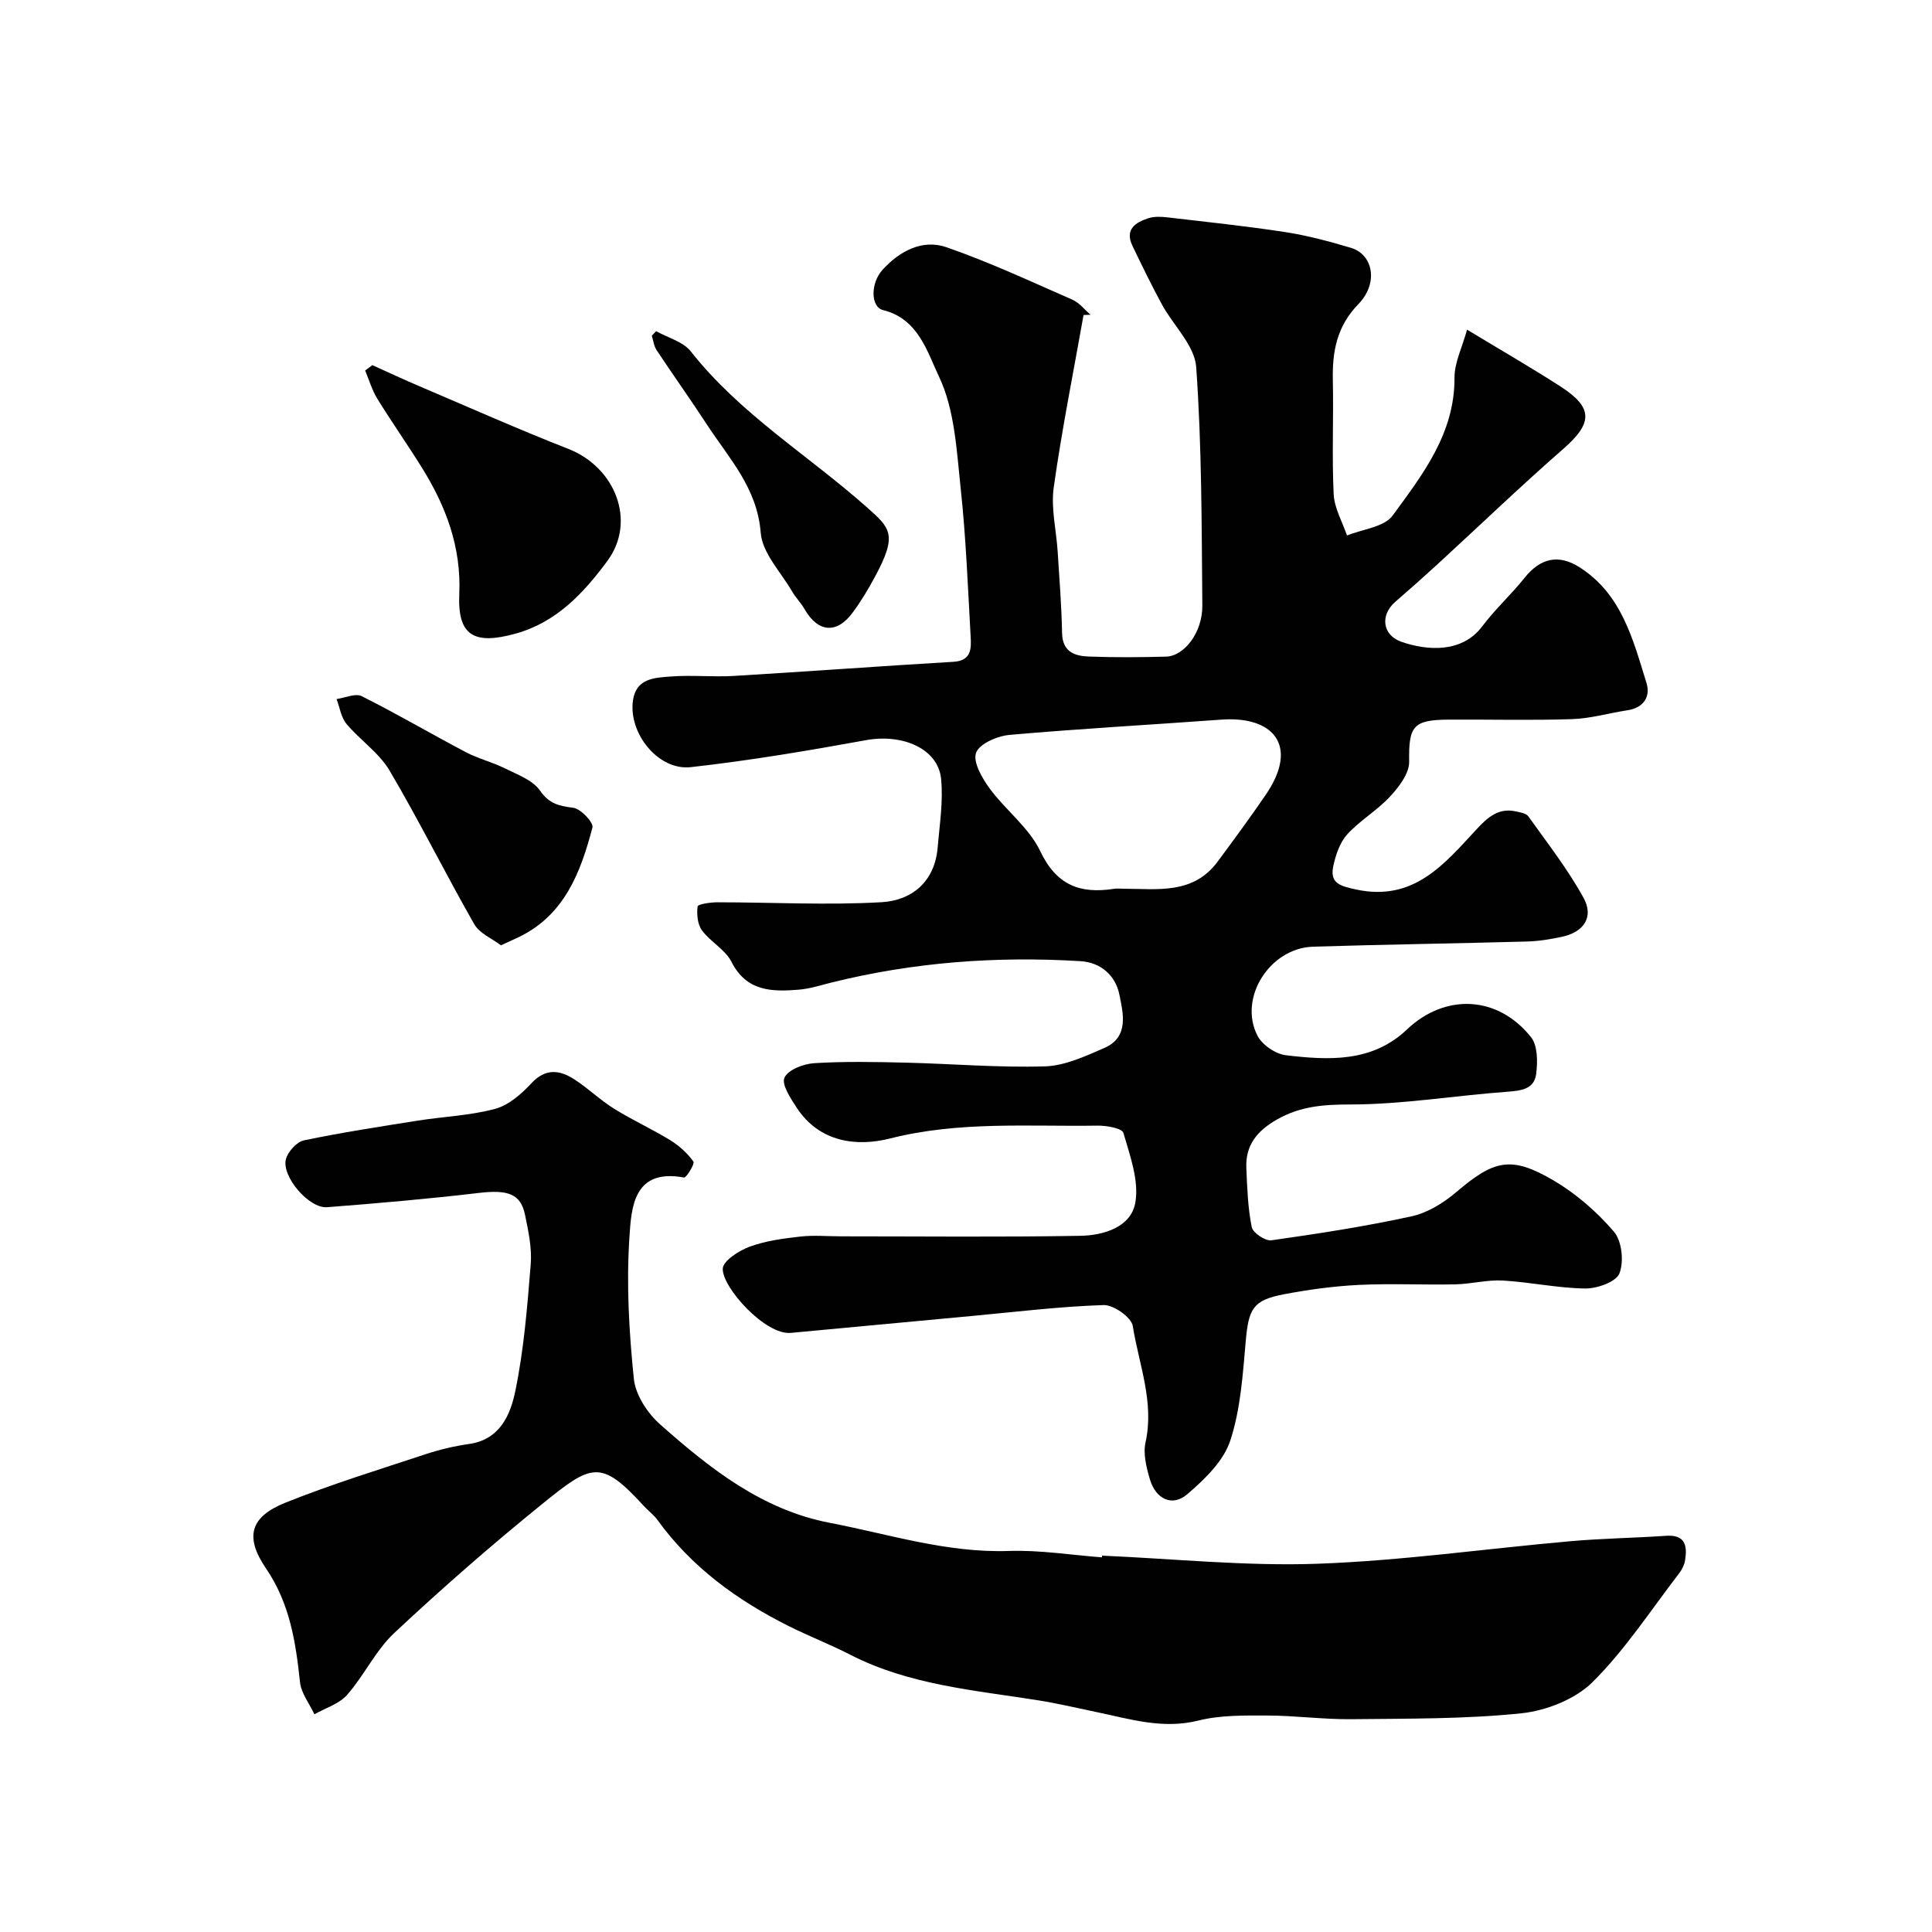
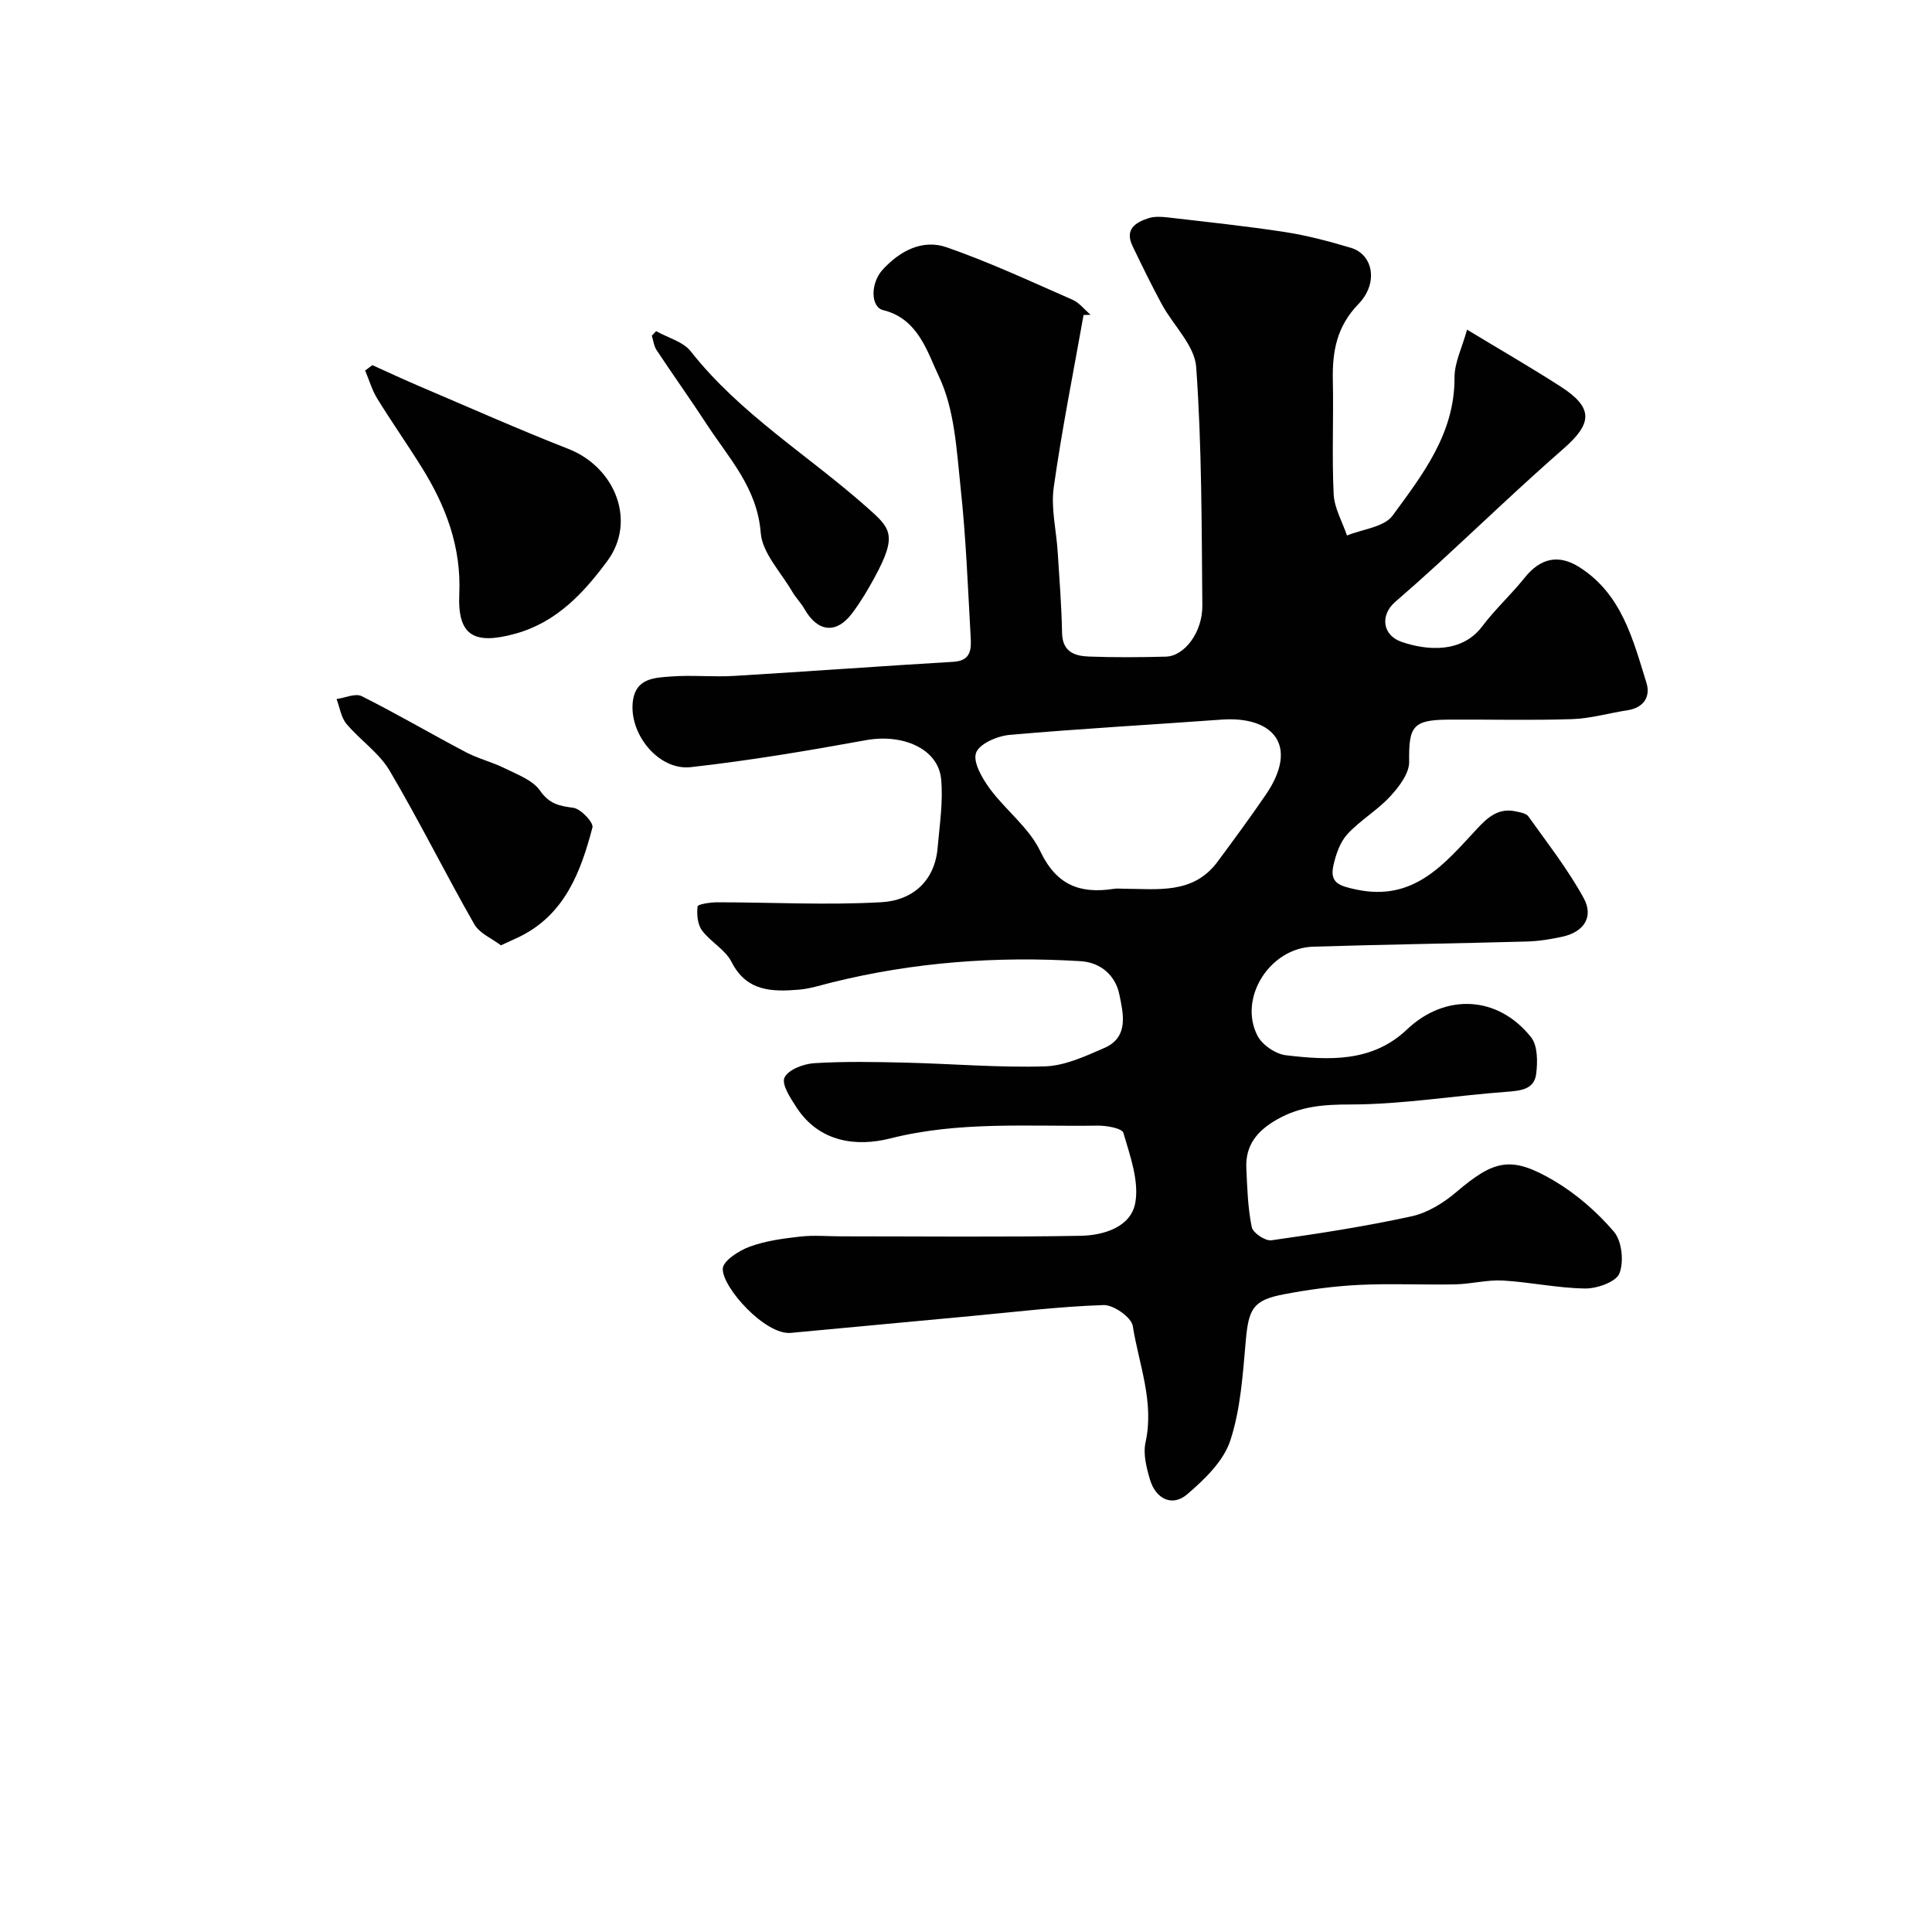
<svg xmlns="http://www.w3.org/2000/svg" enable-background="new 0 0 400 400" viewBox="0 0 400 400">
  <g fill="#010102">
    <path d="m224.34 65.22c-2.11 11.9-4.5 23.76-6.18 35.72-.6 4.3.54 8.84.82 13.27.36 5.62.8 11.24.91 16.86.08 3.87 2.59 4.75 5.51 4.86 5.32.2 10.67.16 15.99.02 3.82-.1 7.59-5.02 7.54-10.58-.15-16.47-.1-32.97-1.27-49.37-.32-4.47-4.73-8.61-7.11-12.99-2.15-3.96-4.12-8.02-6.08-12.09-1.65-3.44.61-4.88 3.33-5.75 1.22-.39 2.66-.31 3.96-.16 8.12.95 16.26 1.8 24.33 3.04 4.59.71 9.14 1.93 13.6 3.26 4.61 1.37 5.76 7.3 1.56 11.64-4.5 4.64-5.43 9.83-5.3 15.79.17 7.85-.21 15.72.17 23.56.14 2.9 1.79 5.72 2.76 8.57 3.22-1.32 7.69-1.73 9.45-4.13 6.22-8.5 12.86-16.99 12.81-28.53-.02-3.13 1.59-6.28 2.6-9.96 7.17 4.34 13.37 7.91 19.38 11.79 6.8 4.38 6.62 7.6.55 12.89-8.84 7.72-17.31 15.87-25.96 23.81-2.91 2.67-5.87 5.3-8.86 7.89-3.15 2.74-2.64 6.88 1.3 8.25 5.22 1.81 12.48 2.43 16.72-3.19 2.67-3.55 6-6.59 8.78-10.06 3.27-4.1 7.04-4.94 11.35-2.2 8.77 5.57 11.08 14.95 13.88 23.94.88 2.83-.53 5.16-3.92 5.68-3.85.59-7.67 1.72-11.53 1.84-8.49.28-16.99.05-25.49.1-7.47.04-8.29 1.4-8.19 8.73.03 2.41-2.11 5.21-3.95 7.19-2.66 2.88-6.21 4.93-8.85 7.81-1.52 1.66-2.37 4.18-2.88 6.46-.82 3.65 1.25 4.24 4.69 4.98 11.95 2.57 18.26-5.26 24.99-12.51 2.25-2.42 4.49-4.45 8.07-3.66.92.2 2.15.39 2.61 1.03 3.95 5.55 8.19 10.96 11.45 16.91 2.16 3.95 0 7.06-4.47 8.02-2.38.51-4.83.91-7.25.98-14.76.41-29.53.61-44.3 1.07-8.98.28-15.53 10.64-11.51 18.44.98 1.91 3.76 3.79 5.9 4.04 8.86 1.04 17.83 1.52 25.06-5.35 7.9-7.5 18.8-7.05 25.68 1.62 1.39 1.75 1.37 5.1 1.06 7.59-.4 3.19-3.13 3.48-6.05 3.7-10.81.79-21.59 2.62-32.39 2.63-5.58 0-10.4.35-15.26 3.13-4.08 2.33-6.52 5.31-6.31 10.04.18 4.09.31 8.23 1.12 12.22.24 1.19 2.8 2.91 4.07 2.73 9.71-1.37 19.42-2.87 29-4.96 3.31-.72 6.62-2.76 9.25-5 7.84-6.67 11.35-7.61 20.17-2.43 4.66 2.74 8.97 6.49 12.49 10.6 1.66 1.94 2.1 6.19 1.15 8.64-.68 1.75-4.6 3.15-7.06 3.13-5.71-.07-11.39-1.32-17.1-1.65-3.24-.18-6.52.72-9.79.79-6.68.14-13.38-.21-20.05.12-5.2.26-10.42.97-15.54 1.95-6.33 1.21-7.23 3.01-7.82 9.55-.62 6.98-1.06 14.18-3.22 20.75-1.4 4.25-5.33 8.03-8.92 11.1-3.07 2.63-6.49 1.01-7.7-3.05-.73-2.46-1.45-5.31-.92-7.7 1.85-8.38-1.38-16.15-2.64-24.09-.28-1.8-3.99-4.41-6.04-4.34-9.18.3-18.33 1.43-27.49 2.28-12.43 1.15-24.86 2.32-37.28 3.48-5.26.49-14.18-9.37-14.08-13.28.04-1.62 3.34-3.75 5.55-4.56 3.31-1.22 6.94-1.7 10.48-2.1 2.81-.32 5.69-.05 8.53-.05 16.5 0 33 .18 49.49-.11 4.79-.08 10.46-1.79 11.36-6.84.81-4.56-1.09-9.74-2.46-14.46-.28-.97-3.5-1.54-5.35-1.51-14.33.22-28.66-.96-42.92 2.65-6.98 1.77-14.68.82-19.39-6.39-1.25-1.92-3.16-4.8-2.51-6.2.75-1.63 3.93-2.85 6.14-2.99 6.31-.39 12.66-.26 18.99-.11 9.6.23 19.21 1.06 28.8.77 4.14-.13 8.36-2.1 12.29-3.81 5.18-2.25 3.89-7.22 3.11-11.07-.77-3.8-3.7-6.63-8.04-6.9-17.42-1.07-34.65.21-51.62 4.44-2.21.55-4.43 1.27-6.68 1.46-5.56.45-10.83.42-13.97-5.77-1.29-2.54-4.35-4.13-6.11-6.51-.92-1.25-1.1-3.34-.9-4.96.06-.46 2.64-.85 4.07-.85 11.35 0 22.72.63 34.03-.02 6.25-.36 11.01-4.24 11.6-11.31.4-4.74 1.18-9.57.71-14.25-.64-6.25-7.99-9.36-15.52-7.99-12.04 2.19-24.14 4.23-36.3 5.59-6.73.75-12.95-7.02-11.97-13.83.67-4.63 4.58-4.69 7.89-4.94 4.33-.33 8.71.14 13.05-.12 15.14-.9 30.26-2.03 45.4-2.92 3.76-.22 3.71-2.76 3.57-5.22-.57-10.19-.96-20.42-2.05-30.56-.85-7.91-1.22-16.4-4.53-23.33-2.34-4.89-4.24-11.94-11.53-13.7-2.61-.63-2.67-5.56-.12-8.36 3.54-3.88 8.24-6.4 13.27-4.65 8.87 3.08 17.42 7.08 26.04 10.85 1.43.63 2.51 2.06 3.75 3.12-.49.03-.97.04-1.45.05zm8.23 118.78c7.05.02 14.46 1.24 19.52-5.6 3.39-4.58 6.78-9.18 9.99-13.88 6.97-10.21 1.48-16.31-9.2-15.53-14.61 1.07-29.24 1.87-43.84 3.16-2.53.22-6.26 1.82-6.95 3.7-.7 1.9 1.24 5.26 2.81 7.4 3.3 4.49 8.15 8.1 10.47 12.97 3.36 7.07 8.24 8.87 15.2 7.81.65-.12 1.33-.03 2-.03z" />
-     <path d="m228.16 322.08c14.85.64 29.73 2.2 44.54 1.68 17.52-.62 34.97-3.13 52.47-4.67 6.57-.58 13.19-.67 19.78-1.12 4-.27 4.4 2.08 3.93 5.07-.15.94-.63 1.91-1.21 2.67-5.86 7.62-11.17 15.81-17.93 22.53-3.59 3.57-9.6 5.94-14.76 6.48-11.67 1.21-23.5 1.09-35.26 1.22-5.78.06-11.57-.75-17.36-.76-4.75-.01-9.68-.1-14.23 1.04-7.45 1.86-14.26-.34-21.27-1.79-3.97-.82-7.92-1.77-11.92-2.4-13.21-2.1-26.65-3.16-38.87-9.42-4.2-2.16-8.64-3.87-12.86-5.99-10.62-5.33-20.03-12.16-27.09-21.93-.77-1.07-1.89-1.88-2.79-2.86-9-9.85-10.84-8.73-21.18-.36-10.48 8.49-20.66 17.39-30.51 26.61-3.87 3.62-6.23 8.79-9.77 12.82-1.65 1.88-4.48 2.72-6.77 4.03-1.04-2.22-2.75-4.37-2.99-6.67-.89-8.32-2.1-16.29-7.04-23.54-4.49-6.59-3.23-10.7 4.05-13.62 9.49-3.8 19.3-6.82 29.02-10.03 2.91-.96 5.94-1.68 8.98-2.11 6.41-.9 8.56-6.09 9.56-10.91 1.79-8.63 2.49-17.5 3.2-26.31.27-3.36-.49-6.87-1.18-10.23-.91-4.4-3.61-5.23-9.61-4.52-10.43 1.23-20.91 2.14-31.38 2.95-3.75.29-9.5-6.43-8.5-10 .44-1.55 2.23-3.53 3.72-3.84 7.8-1.63 15.7-2.84 23.58-4.09 5.33-.84 10.82-1.04 15.99-2.43 2.8-.75 5.45-3.07 7.52-5.3 2.91-3.13 5.8-2.78 8.81-.86 2.88 1.84 5.38 4.3 8.28 6.11 3.78 2.36 7.88 4.22 11.68 6.55 1.83 1.13 3.53 2.68 4.78 4.41.32.44-1.47 3.39-1.95 3.3-10.54-1.94-10.91 6.32-11.31 12.47-.64 9.69-.07 19.53.92 29.2.34 3.34 2.82 7.13 5.45 9.45 10.28 9.11 21.09 17.68 35.09 20.37 12.29 2.36 24.31 6.27 37.11 5.83 6.4-.22 12.84.84 19.26 1.32 0-.11.01-.23.02-.35z" />
    <path d="m77.09 75.6c3.23 1.45 6.45 2.96 9.71 4.35 10.29 4.38 20.51 8.93 30.92 13.01 9.63 3.78 14.13 14.95 8.01 23.2-4.82 6.51-10.43 12.66-19 15.03-8.6 2.38-12.03.43-11.64-8.21.43-9.72-2.77-18.19-7.76-26.19-2.99-4.8-6.25-9.43-9.21-14.24-1.1-1.79-1.7-3.88-2.52-5.84.49-.38.99-.74 1.49-1.11z" />
    <path d="m103.71 195.72c-1.81-1.39-4.41-2.45-5.51-4.36-6.01-10.52-11.39-21.4-17.55-31.83-2.18-3.68-6.1-6.3-8.92-9.66-1.12-1.35-1.39-3.41-2.05-5.14 1.75-.24 3.89-1.25 5.2-.6 7.29 3.65 14.33 7.79 21.54 11.59 2.57 1.35 5.48 2.05 8.09 3.35 2.59 1.29 5.77 2.43 7.29 4.61 1.92 2.76 3.94 3.18 6.88 3.56 1.56.2 4.25 3.06 3.98 4.08-2.42 9.2-5.72 18.03-15.13 22.64-.98.47-1.99.91-3.82 1.76z" />
    <path d="m135.84 68.56c2.43 1.37 5.59 2.17 7.18 4.19 10.22 12.99 24.32 21.5 36.45 32.27 4.89 4.34 6.42 5.64 1.66 14.43-1.39 2.57-2.9 5.11-4.64 7.44-3.31 4.44-7.18 4.03-9.94-.81-.72-1.27-1.8-2.33-2.53-3.59-2.33-4.02-6.19-7.97-6.52-12.17-.72-9.32-6.59-15.44-11.16-22.45-3.38-5.18-6.98-10.22-10.4-15.38-.56-.84-.67-1.98-.99-2.98.29-.32.59-.63.89-.95z" />
  </g>
</svg>